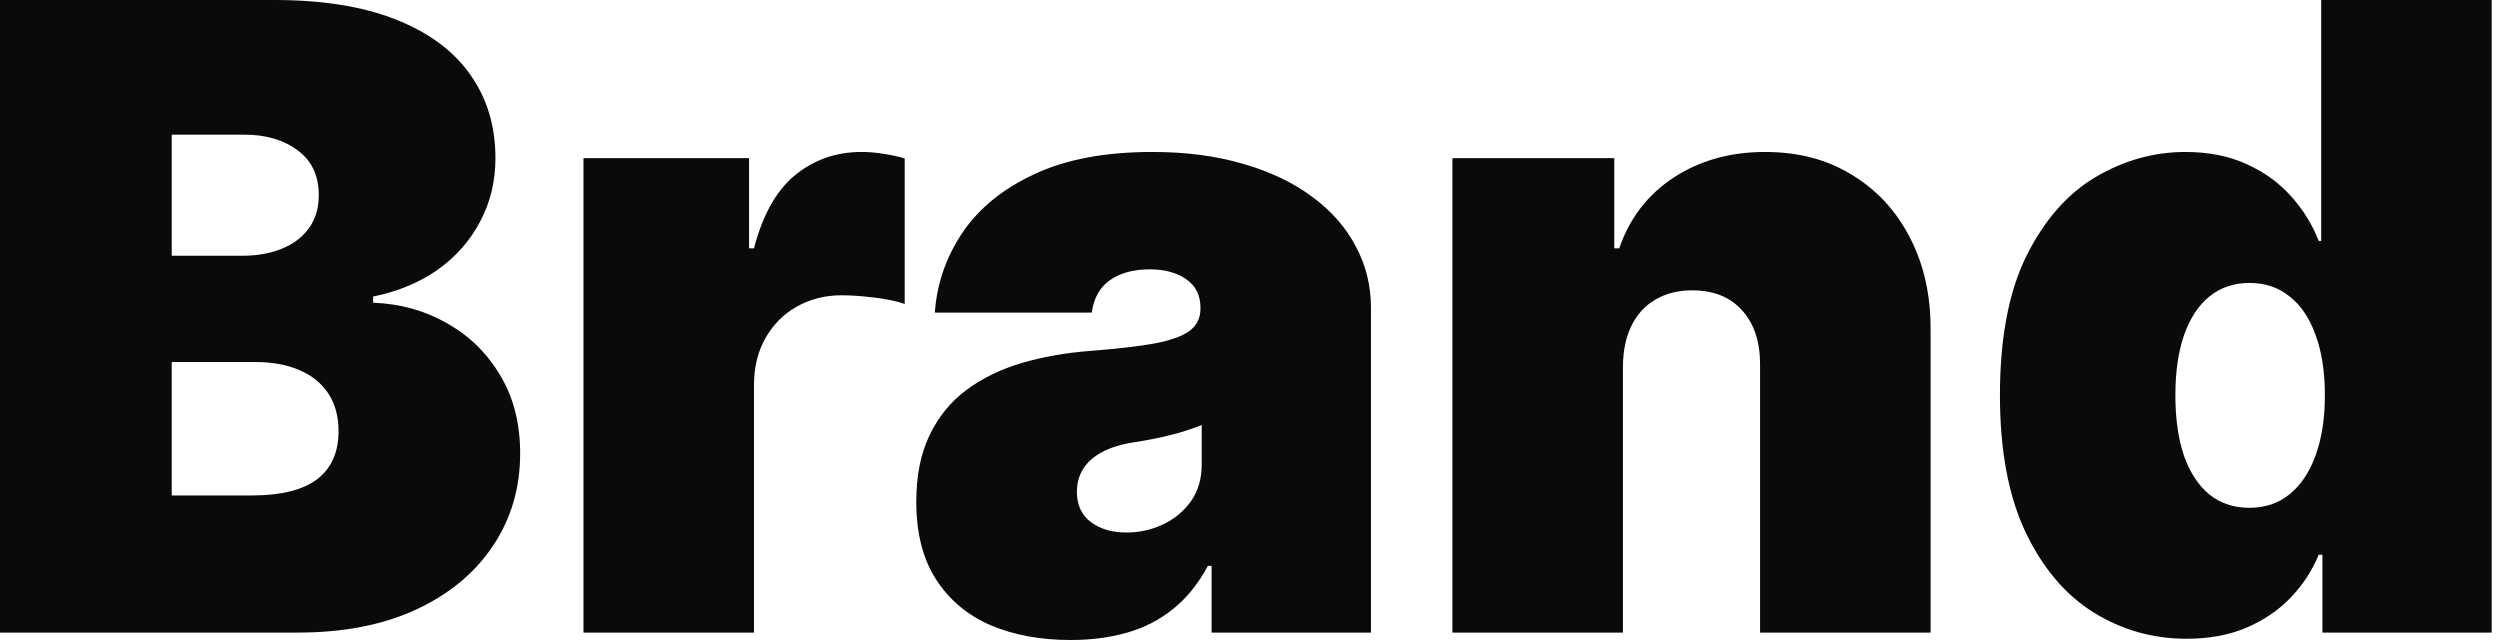
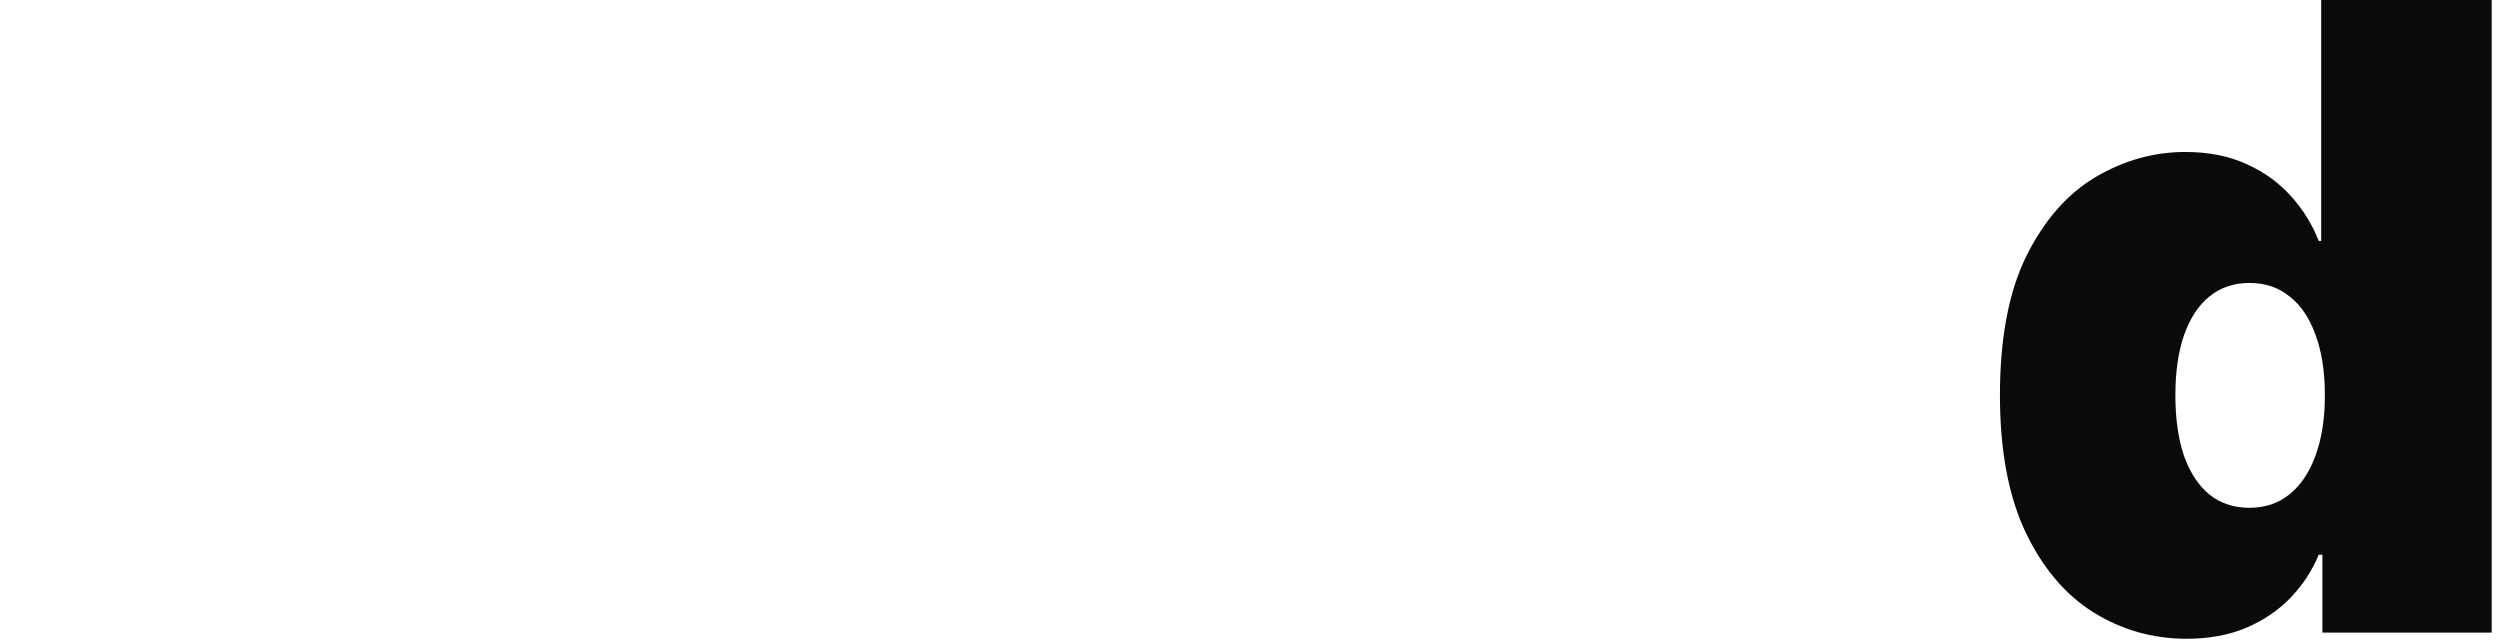
<svg xmlns="http://www.w3.org/2000/svg" width="125" height="32" viewBox="0 0 125 32" fill="none">
  <path d="M109.325 31.938C107.636 31.938 106.082 31.495 104.661 30.61C103.25 29.725 102.118 28.381 101.263 26.579C100.419 24.777 99.997 22.507 99.997 19.768C99.997 16.906 100.439 14.579 101.325 12.788C102.221 10.996 103.374 9.683 104.784 8.849C106.205 8.015 107.698 7.598 109.263 7.598C110.437 7.598 111.466 7.804 112.352 8.216C113.237 8.618 113.979 9.158 114.576 9.838C115.173 10.507 115.626 11.243 115.935 12.046H116.059V0H124.584V31.629H116.12V27.737H115.935C115.605 28.541 115.132 29.261 114.514 29.9C113.907 30.528 113.165 31.027 112.29 31.398C111.425 31.758 110.437 31.938 109.325 31.938ZM112.475 25.39C113.258 25.39 113.927 25.163 114.483 24.71C115.049 24.247 115.482 23.599 115.781 22.765C116.089 21.92 116.244 20.922 116.244 19.768C116.244 18.595 116.089 17.591 115.781 16.757C115.482 15.912 115.049 15.269 114.483 14.826C113.927 14.373 113.258 14.147 112.475 14.147C111.693 14.147 111.024 14.373 110.468 14.826C109.922 15.269 109.5 15.912 109.201 16.757C108.913 17.591 108.769 18.595 108.769 19.768C108.769 20.942 108.913 21.951 109.201 22.795C109.5 23.629 109.922 24.273 110.468 24.726C111.024 25.169 111.693 25.39 112.475 25.39Z" fill="#090A0B" />
-   <path d="M81.147 18.286V31.629H72.621V7.907H80.714V12.417H80.961C81.476 10.914 82.382 9.735 83.679 8.88C84.987 8.026 86.511 7.598 88.251 7.598C89.929 7.598 91.386 7.985 92.621 8.757C93.867 9.519 94.83 10.569 95.51 11.907C96.199 13.246 96.539 14.775 96.529 16.494V31.629H88.004V18.286C88.014 17.112 87.715 16.191 87.108 15.521C86.511 14.852 85.677 14.517 84.606 14.517C83.906 14.517 83.293 14.672 82.768 14.981C82.253 15.279 81.857 15.712 81.579 16.278C81.301 16.834 81.157 17.503 81.147 18.286Z" fill="#090A0B" />
-   <path d="M53.536 32C52.023 32 50.684 31.753 49.521 31.259C48.368 30.754 47.462 29.992 46.803 28.973C46.144 27.954 45.814 26.656 45.814 25.081C45.814 23.784 46.036 22.677 46.478 21.761C46.921 20.834 47.539 20.077 48.332 19.49C49.124 18.904 50.046 18.456 51.096 18.147C52.157 17.838 53.3 17.637 54.525 17.544C55.853 17.441 56.919 17.318 57.722 17.174C58.535 17.019 59.122 16.808 59.482 16.541C59.843 16.263 60.023 15.897 60.023 15.444V15.382C60.023 14.764 59.786 14.291 59.312 13.961C58.839 13.632 58.231 13.467 57.49 13.467C56.677 13.467 56.013 13.647 55.498 14.008C54.993 14.358 54.69 14.898 54.587 15.629H46.741C46.844 14.188 47.302 12.86 48.115 11.645C48.939 10.42 50.139 9.441 51.714 8.71C53.289 7.969 55.256 7.598 57.614 7.598C59.312 7.598 60.836 7.799 62.185 8.201C63.534 8.592 64.682 9.143 65.629 9.853C66.576 10.553 67.297 11.377 67.791 12.324C68.296 13.261 68.548 14.281 68.548 15.382V31.629H60.579V28.293H60.394C59.92 29.179 59.343 29.895 58.664 30.44C57.995 30.986 57.227 31.382 56.363 31.629C55.508 31.876 54.566 32 53.536 32ZM56.316 26.625C56.965 26.625 57.572 26.492 58.139 26.224C58.715 25.956 59.184 25.57 59.544 25.066C59.904 24.561 60.085 23.948 60.085 23.228V21.251C59.858 21.344 59.616 21.431 59.359 21.514C59.112 21.596 58.844 21.673 58.556 21.745C58.278 21.817 57.979 21.884 57.66 21.946C57.351 22.008 57.027 22.064 56.687 22.116C56.028 22.219 55.487 22.389 55.065 22.625C54.653 22.852 54.344 23.135 54.139 23.475C53.943 23.804 53.845 24.175 53.845 24.587C53.845 25.246 54.077 25.75 54.54 26.1C55.004 26.451 55.596 26.625 56.316 26.625Z" fill="#090A0B" />
-   <path d="M29.174 31.629V7.907H37.452V12.417H37.699C38.131 10.749 38.816 9.529 39.753 8.757C40.7 7.985 41.807 7.598 43.073 7.598C43.444 7.598 43.809 7.629 44.17 7.691C44.54 7.743 44.896 7.82 45.235 7.923V15.197C44.813 15.053 44.293 14.945 43.675 14.873C43.058 14.8 42.528 14.764 42.085 14.764C41.251 14.764 40.499 14.955 39.83 15.336C39.171 15.707 38.651 16.232 38.27 16.911C37.889 17.58 37.699 18.368 37.699 19.274V31.629H29.174Z" fill="#090A0B" />
-   <path d="M0 31.629V0H13.714C16.124 0 18.147 0.324 19.784 0.973C21.431 1.622 22.672 2.538 23.506 3.722C24.35 4.906 24.772 6.301 24.772 7.907C24.772 9.071 24.515 10.131 24 11.089C23.495 12.046 22.785 12.849 21.869 13.498C20.952 14.136 19.882 14.579 18.656 14.826V15.135C20.015 15.187 21.251 15.531 22.363 16.17C23.475 16.798 24.36 17.668 25.019 18.78C25.678 19.882 26.008 21.179 26.008 22.672C26.008 24.401 25.555 25.941 24.649 27.29C23.753 28.638 22.476 29.699 20.819 30.471C19.161 31.243 17.184 31.629 14.888 31.629H0ZM8.587 24.772H12.602C14.044 24.772 15.125 24.505 15.846 23.969C16.566 23.423 16.927 22.62 16.927 21.56C16.927 20.819 16.757 20.191 16.417 19.676C16.077 19.161 15.593 18.77 14.965 18.502C14.348 18.234 13.601 18.1 12.726 18.1H8.587V24.772ZM8.587 12.788H12.108C12.86 12.788 13.524 12.669 14.1 12.432C14.677 12.196 15.125 11.856 15.444 11.413C15.774 10.96 15.938 10.409 15.938 9.761C15.938 8.783 15.588 8.036 14.888 7.521C14.188 6.996 13.302 6.734 12.232 6.734H8.587V12.788Z" fill="#090A0B" />
</svg>